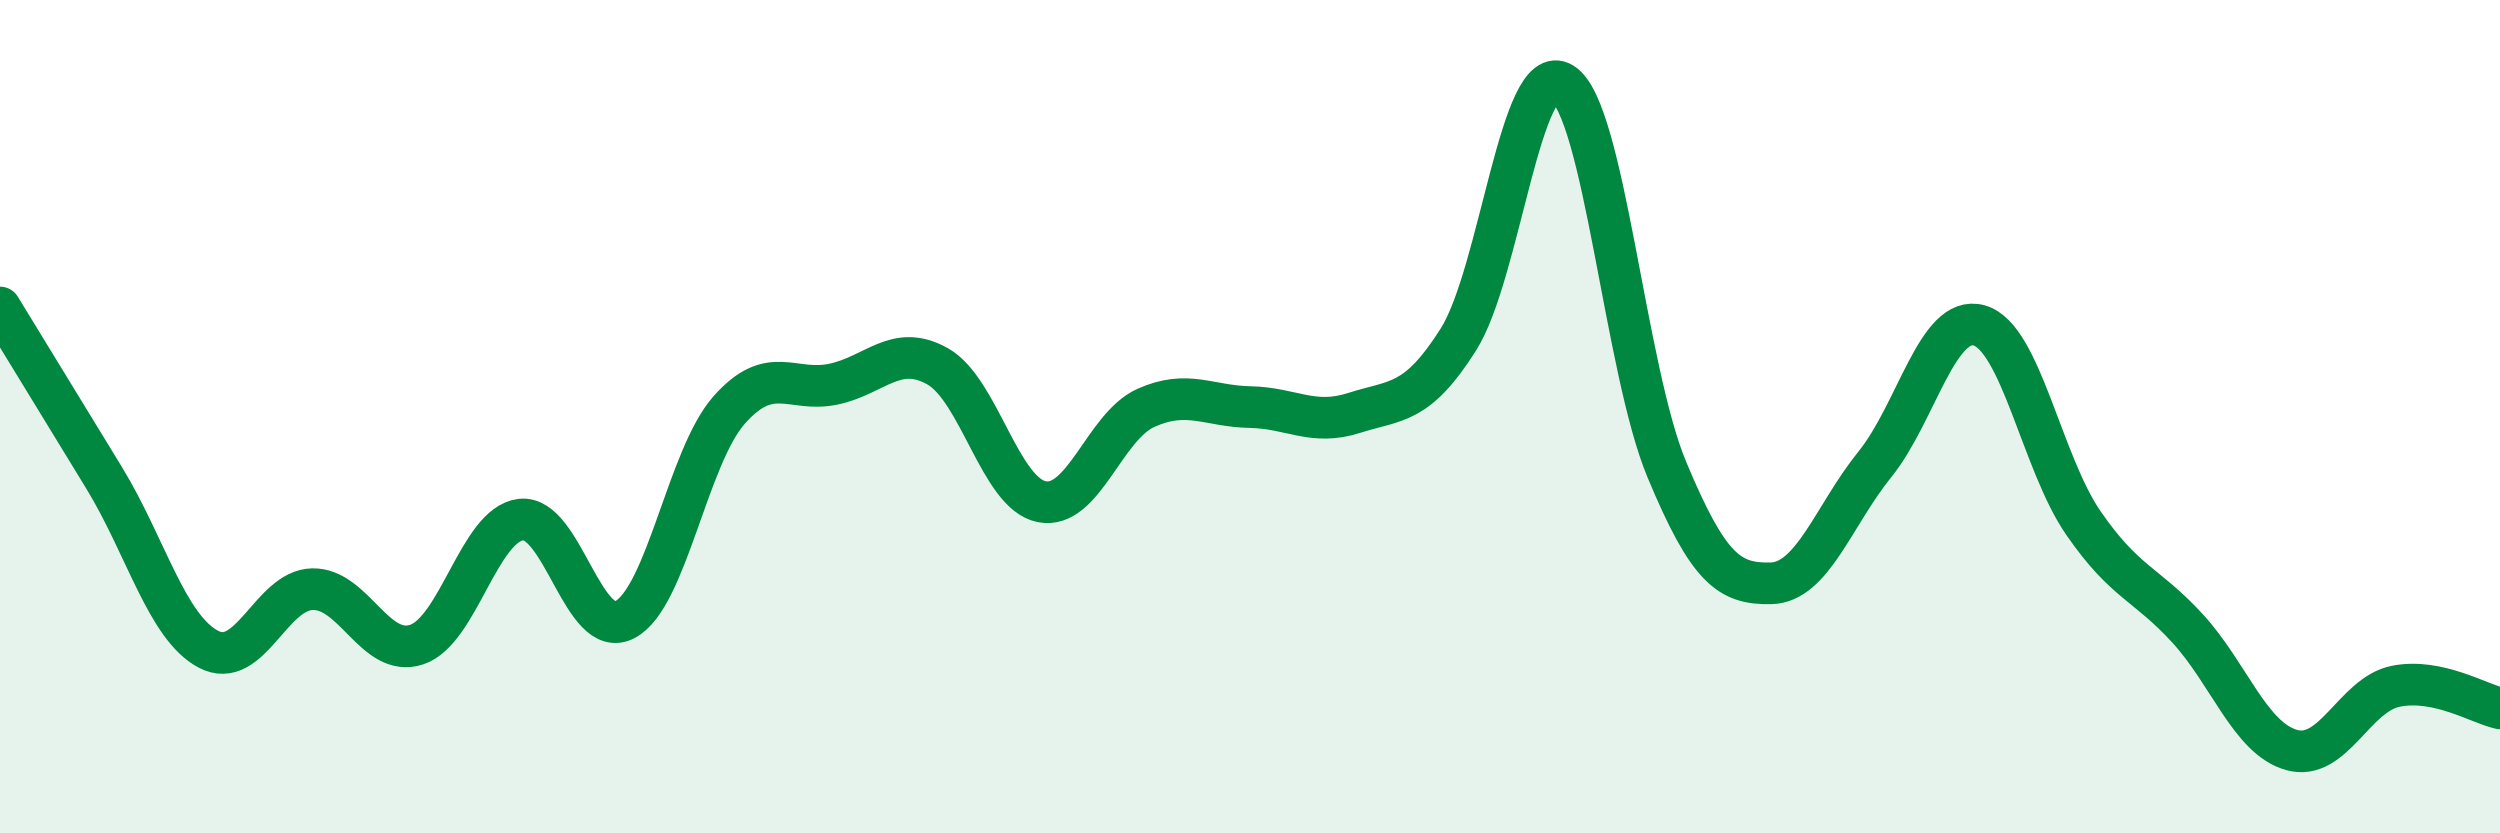
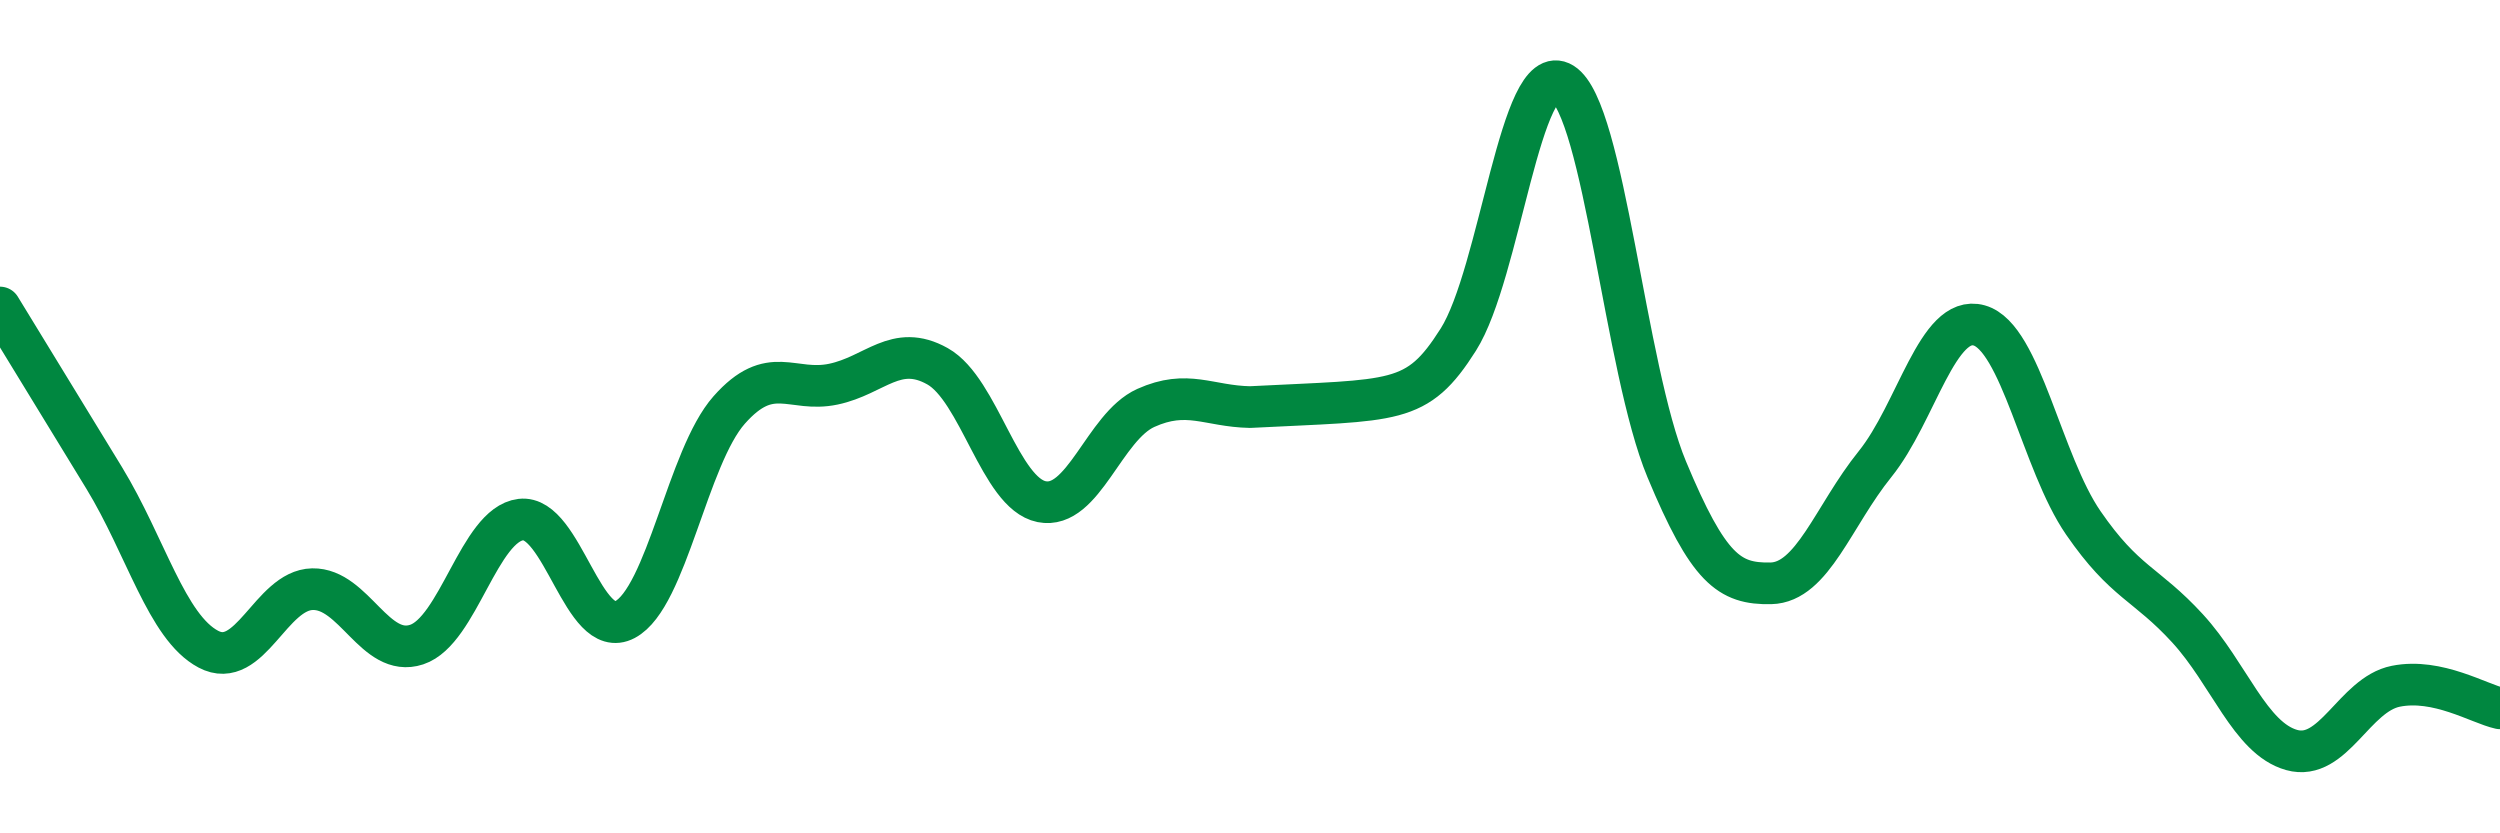
<svg xmlns="http://www.w3.org/2000/svg" width="60" height="20" viewBox="0 0 60 20">
-   <path d="M 0,7.38 C 0.5,8.2 1.5,9.83 2.5,11.47 C 3.5,13.11 4,15.05 5,15.58 C 6,16.11 6.5,14.16 7.5,14.14 C 8.5,14.12 9,15.8 10,15.47 C 11,15.14 11.5,12.59 12.5,12.47 C 13.5,12.35 14,15.4 15,14.87 C 16,14.34 16.5,10.97 17.5,9.84 C 18.5,8.71 19,9.43 20,9.22 C 21,9.01 21.5,8.23 22.5,8.79 C 23.5,9.35 24,11.84 25,12.04 C 26,12.24 26.5,10.24 27.5,9.79 C 28.5,9.34 29,9.75 30,9.77 C 31,9.79 31.5,10.23 32.5,9.91 C 33.5,9.59 34,9.73 35,8.15 C 36,6.57 36.5,1.38 37.5,2 C 38.5,2.62 39,8.86 40,11.26 C 41,13.66 41.5,14.02 42.5,14 C 43.5,13.98 44,12.38 45,11.14 C 46,9.9 46.5,7.53 47.5,7.81 C 48.5,8.09 49,11.1 50,12.55 C 51,14 51.5,13.99 52.5,15.08 C 53.5,16.17 54,17.72 55,18 C 56,18.28 56.5,16.67 57.5,16.47 C 58.5,16.27 59.5,16.89 60,17L60 20L0 20Z" fill="#008740" opacity="0.1" stroke-linecap="round" stroke-linejoin="round" />
-   <path d="M 0,7.38 C 0.5,8.2 1.5,9.83 2.5,11.47 C 3.5,13.11 4,15.05 5,15.58 C 6,16.11 6.5,14.16 7.5,14.14 C 8.5,14.12 9,15.8 10,15.47 C 11,15.14 11.5,12.59 12.5,12.47 C 13.5,12.35 14,15.4 15,14.87 C 16,14.34 16.5,10.97 17.5,9.84 C 18.5,8.71 19,9.43 20,9.22 C 21,9.01 21.5,8.23 22.5,8.79 C 23.5,9.35 24,11.84 25,12.04 C 26,12.24 26.5,10.24 27.5,9.79 C 28.5,9.34 29,9.75 30,9.77 C 31,9.79 31.5,10.23 32.5,9.91 C 33.5,9.59 34,9.73 35,8.15 C 36,6.57 36.5,1.38 37.5,2 C 38.5,2.62 39,8.86 40,11.26 C 41,13.66 41.5,14.02 42.5,14 C 43.5,13.98 44,12.38 45,11.14 C 46,9.9 46.5,7.53 47.5,7.81 C 48.5,8.09 49,11.1 50,12.55 C 51,14 51.5,13.99 52.5,15.08 C 53.5,16.17 54,17.72 55,18 C 56,18.28 56.5,16.67 57.5,16.47 C 58.5,16.27 59.5,16.89 60,17" stroke="#008740" stroke-width="1" fill="none" stroke-linecap="round" stroke-linejoin="round" />
+   <path d="M 0,7.38 C 0.5,8.2 1.5,9.83 2.5,11.47 C 3.5,13.11 4,15.05 5,15.58 C 6,16.11 6.5,14.16 7.5,14.14 C 8.5,14.12 9,15.8 10,15.47 C 11,15.14 11.5,12.59 12.5,12.47 C 13.5,12.35 14,15.4 15,14.87 C 16,14.34 16.5,10.97 17.5,9.84 C 18.5,8.71 19,9.43 20,9.22 C 21,9.01 21.5,8.23 22.5,8.79 C 23.5,9.35 24,11.84 25,12.04 C 26,12.24 26.5,10.24 27.5,9.79 C 28.5,9.34 29,9.75 30,9.77 C 33.5,9.59 34,9.73 35,8.15 C 36,6.57 36.5,1.38 37.5,2 C 38.5,2.62 39,8.86 40,11.26 C 41,13.66 41.5,14.02 42.5,14 C 43.5,13.98 44,12.38 45,11.14 C 46,9.9 46.5,7.53 47.5,7.81 C 48.5,8.09 49,11.1 50,12.55 C 51,14 51.5,13.99 52.5,15.08 C 53.5,16.17 54,17.72 55,18 C 56,18.28 56.5,16.67 57.5,16.47 C 58.5,16.27 59.5,16.89 60,17" stroke="#008740" stroke-width="1" fill="none" stroke-linecap="round" stroke-linejoin="round" />
</svg>